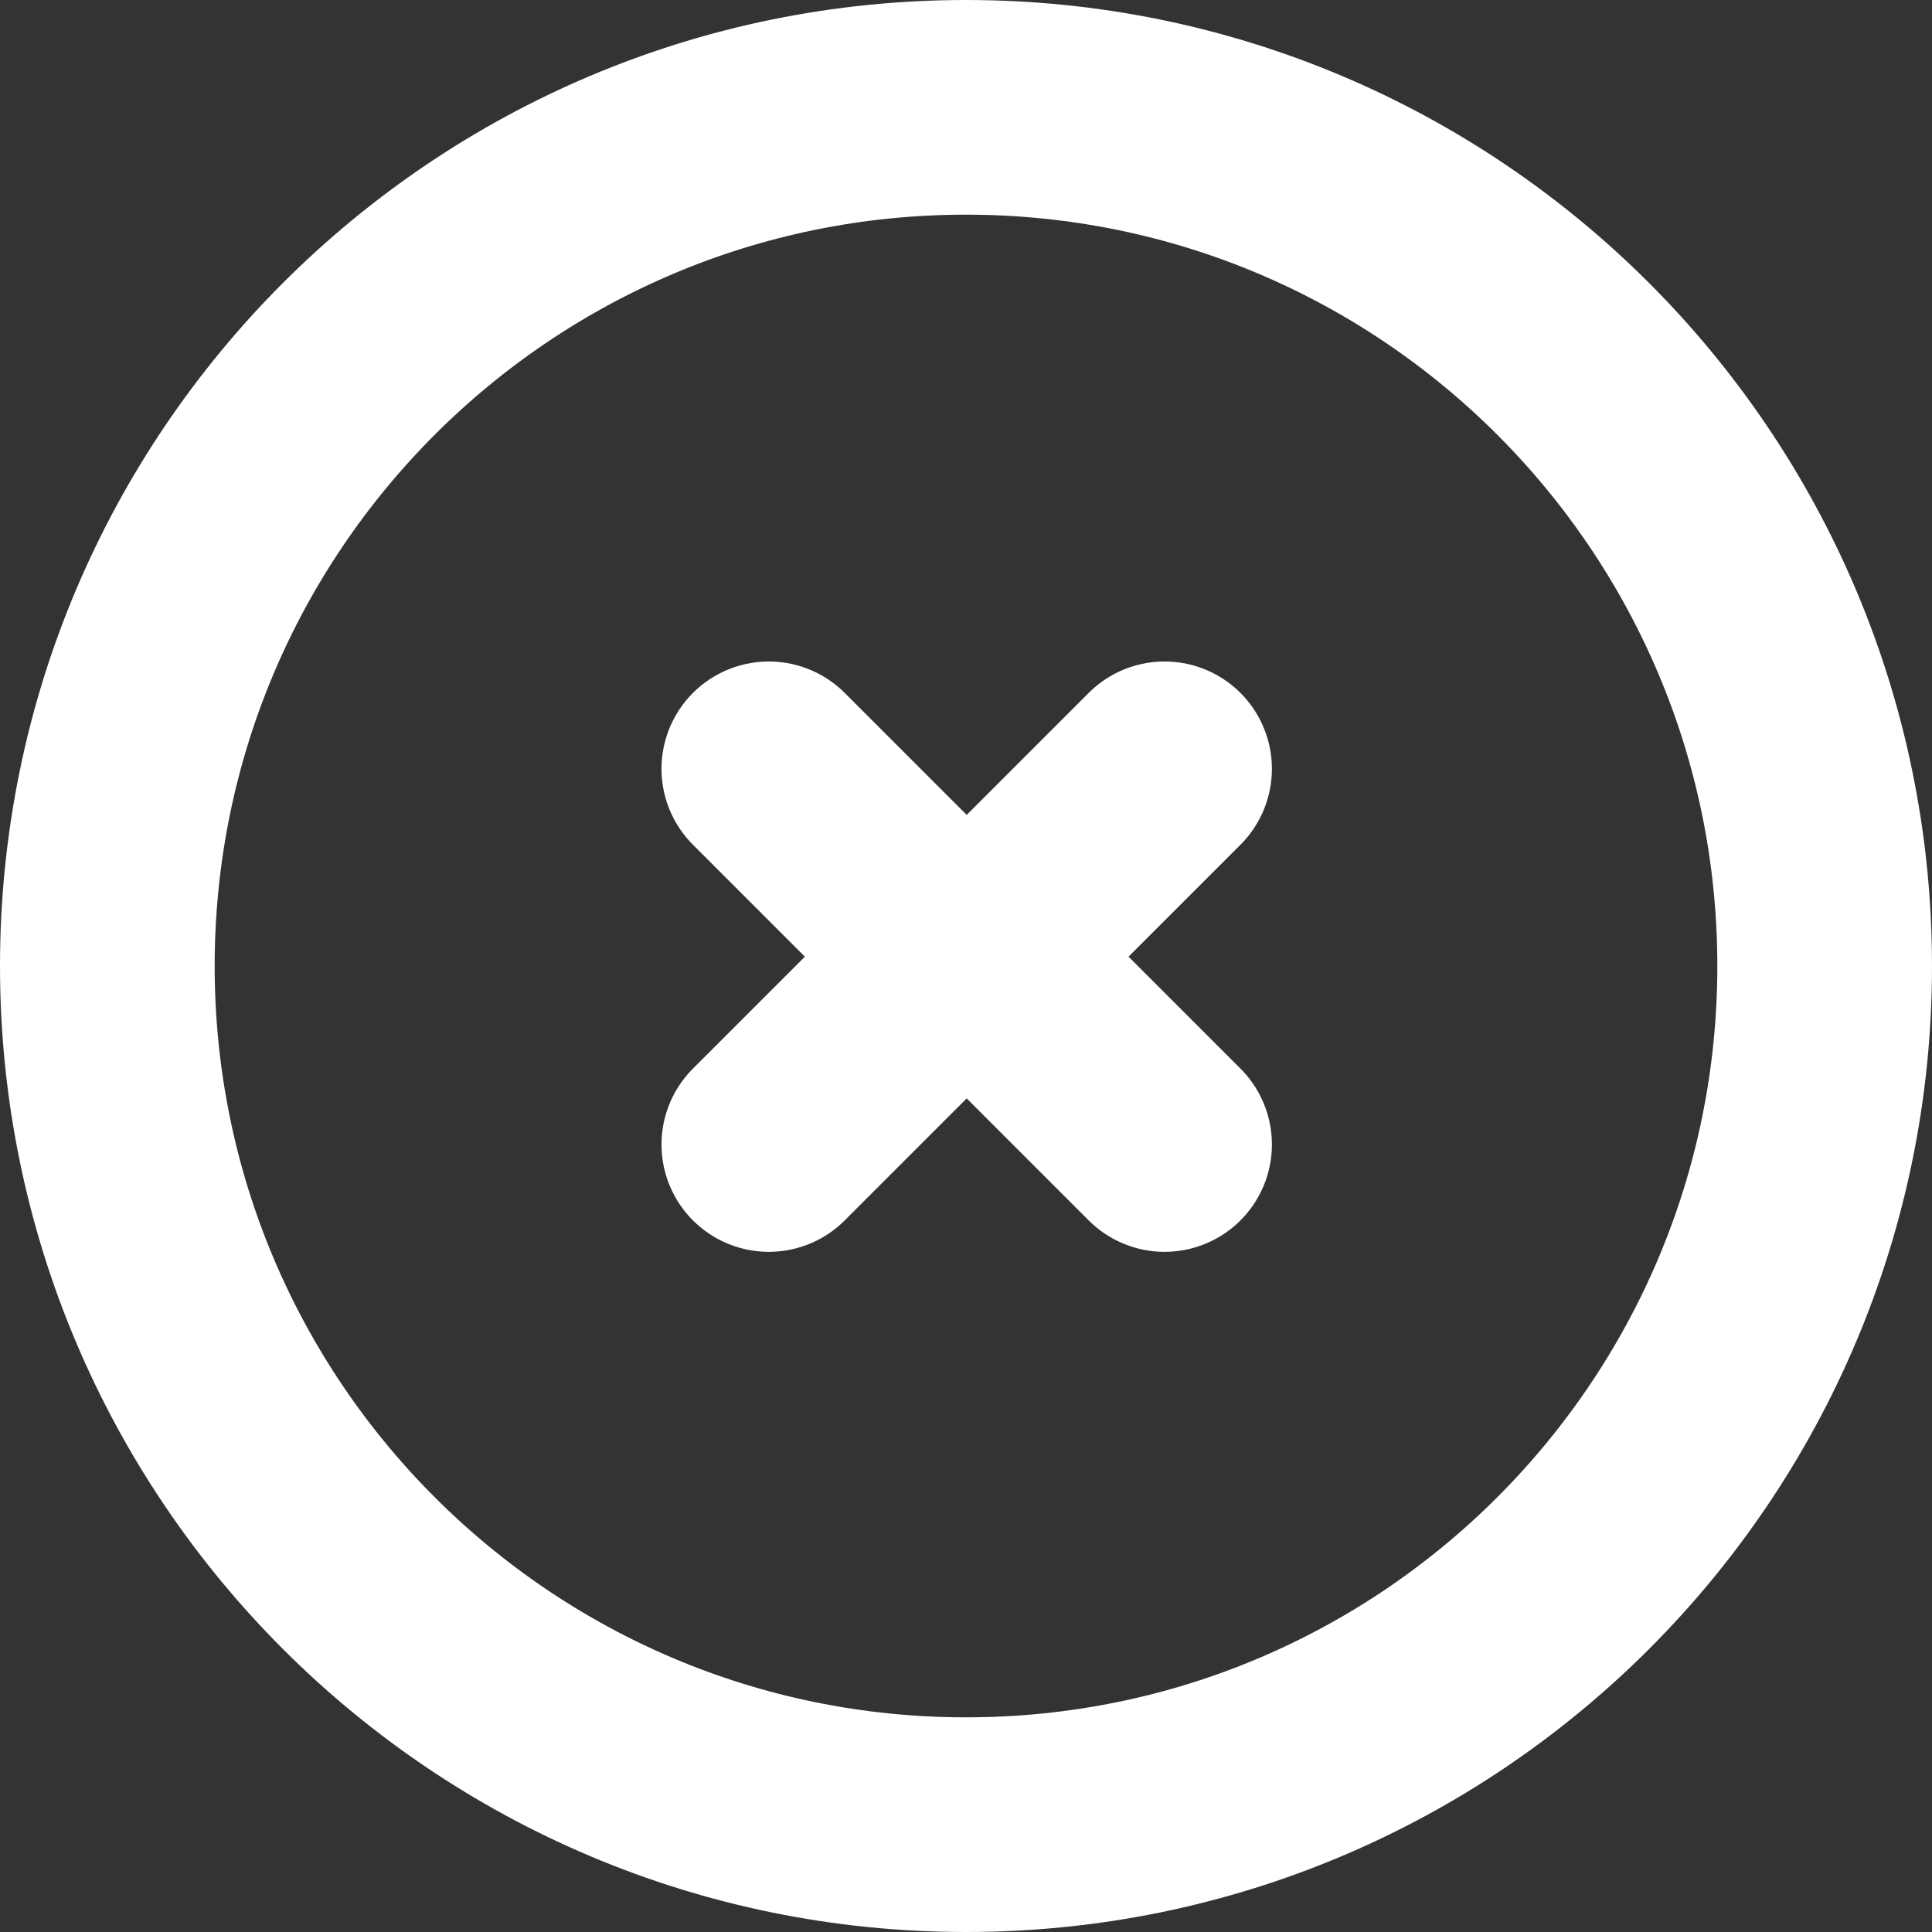
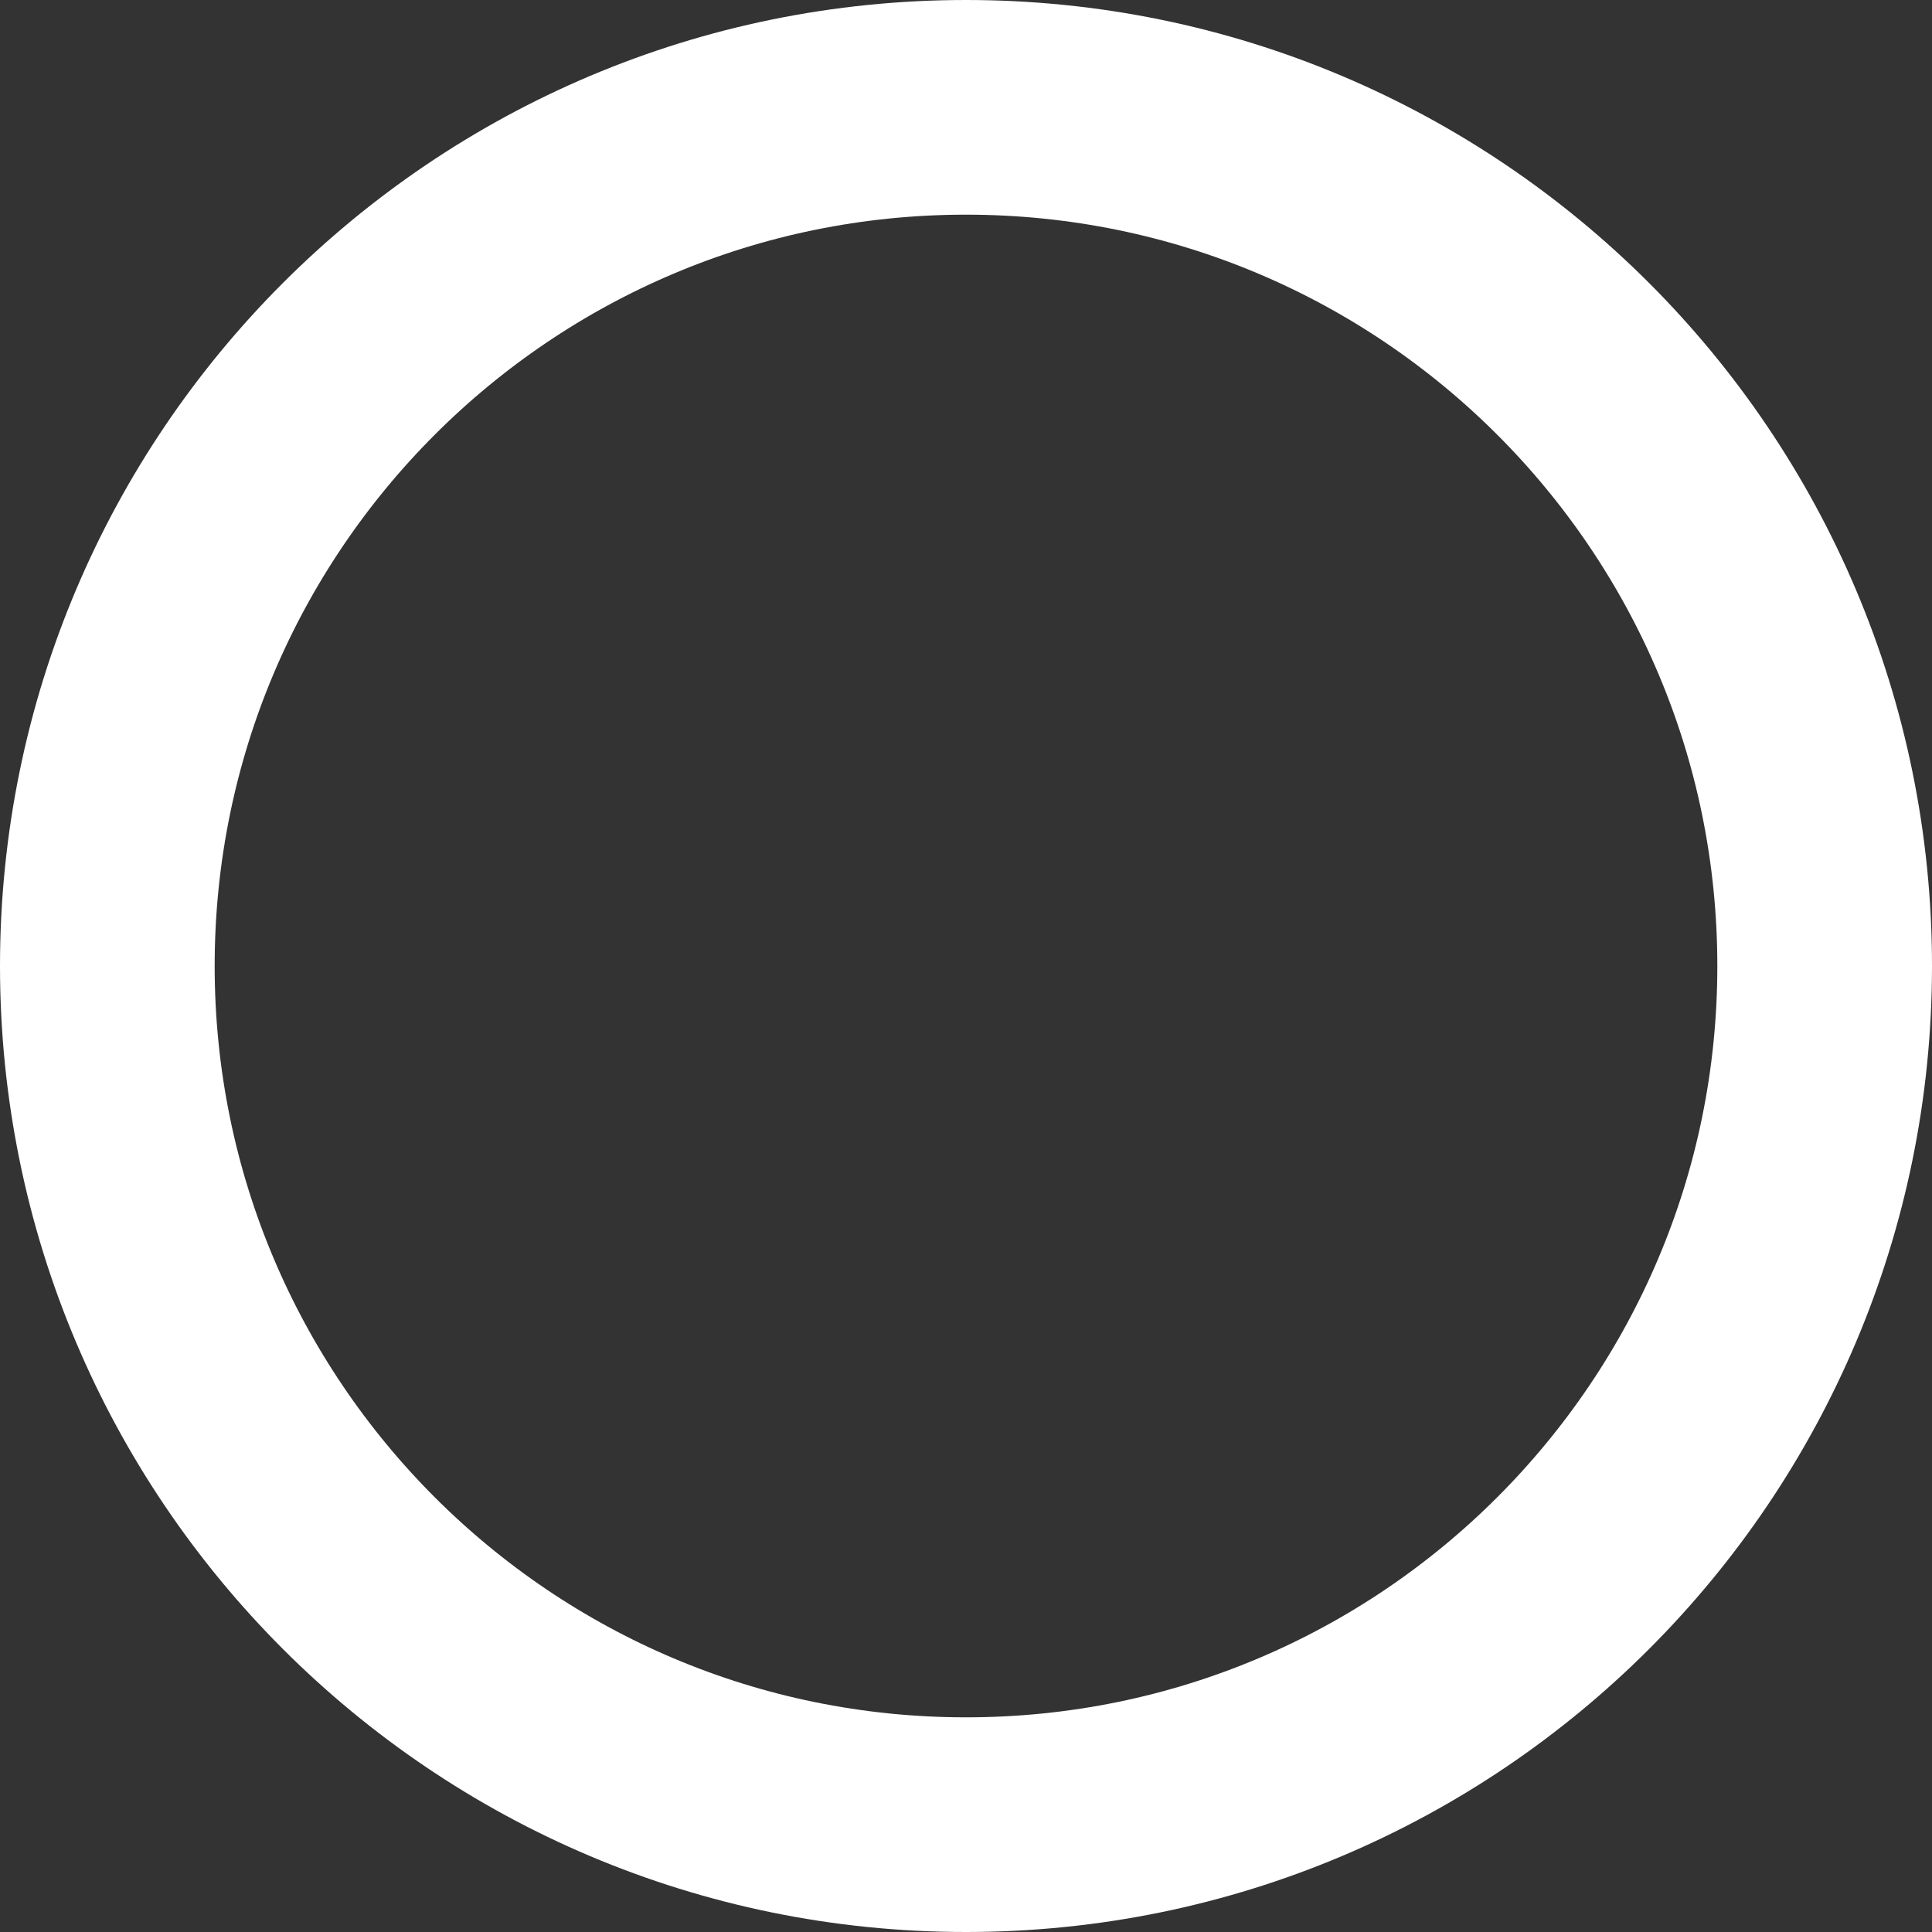
<svg xmlns="http://www.w3.org/2000/svg" width="18" height="18" viewBox="0 0 18 18" fill="none">
  <rect x="0" y="0" width="18" height="18" fill="#333333" stroke="none" />
  <path d="M17 9C17 13.418 13.418 17 9 17C4.582 17 1 13.418 1 9C1 4.582 4.582 1 9 1C13.418 1 17 4.582 17 9Z" stroke="white" stroke-width="2" />
-   <path d="M7.163 7.163L8.913 8.913L7.163 10.663" stroke="white" stroke-width="2" stroke-linecap="round" stroke-linejoin="round" />
-   <path d="M10.85 10.663L9.1 8.913L10.85 7.163" stroke="white" stroke-width="2" stroke-linecap="round" stroke-linejoin="round" />
</svg>